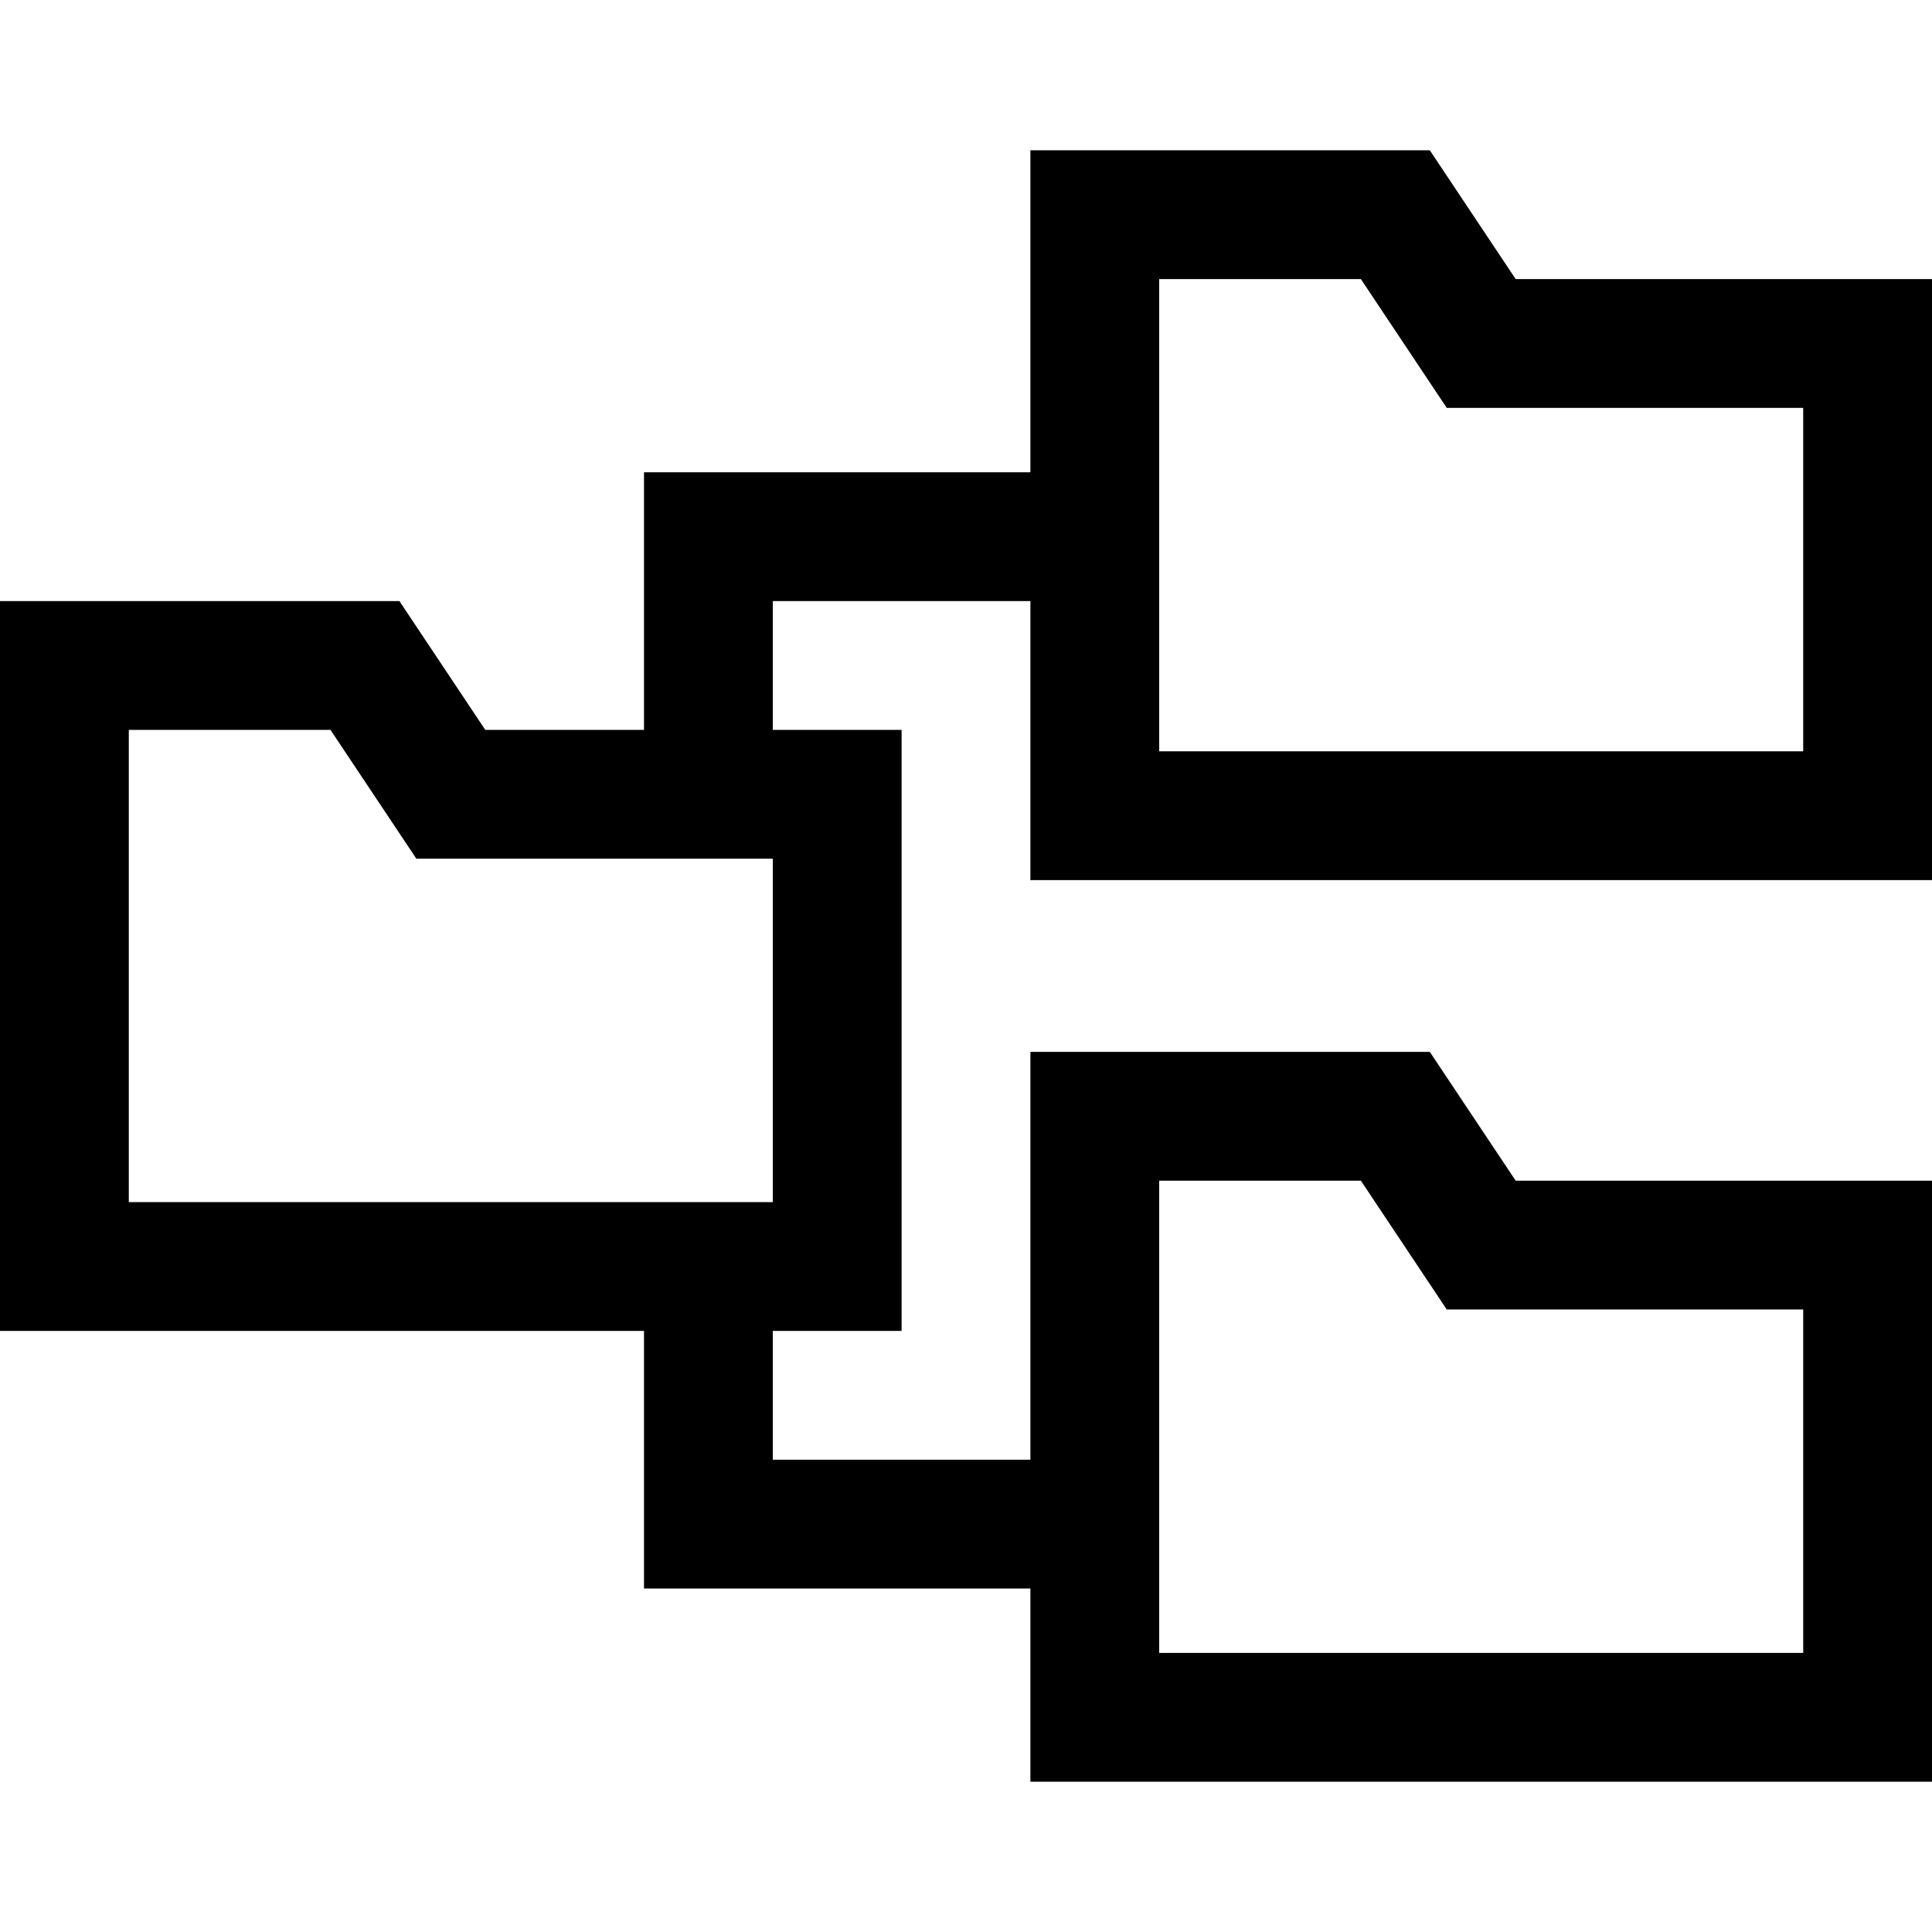
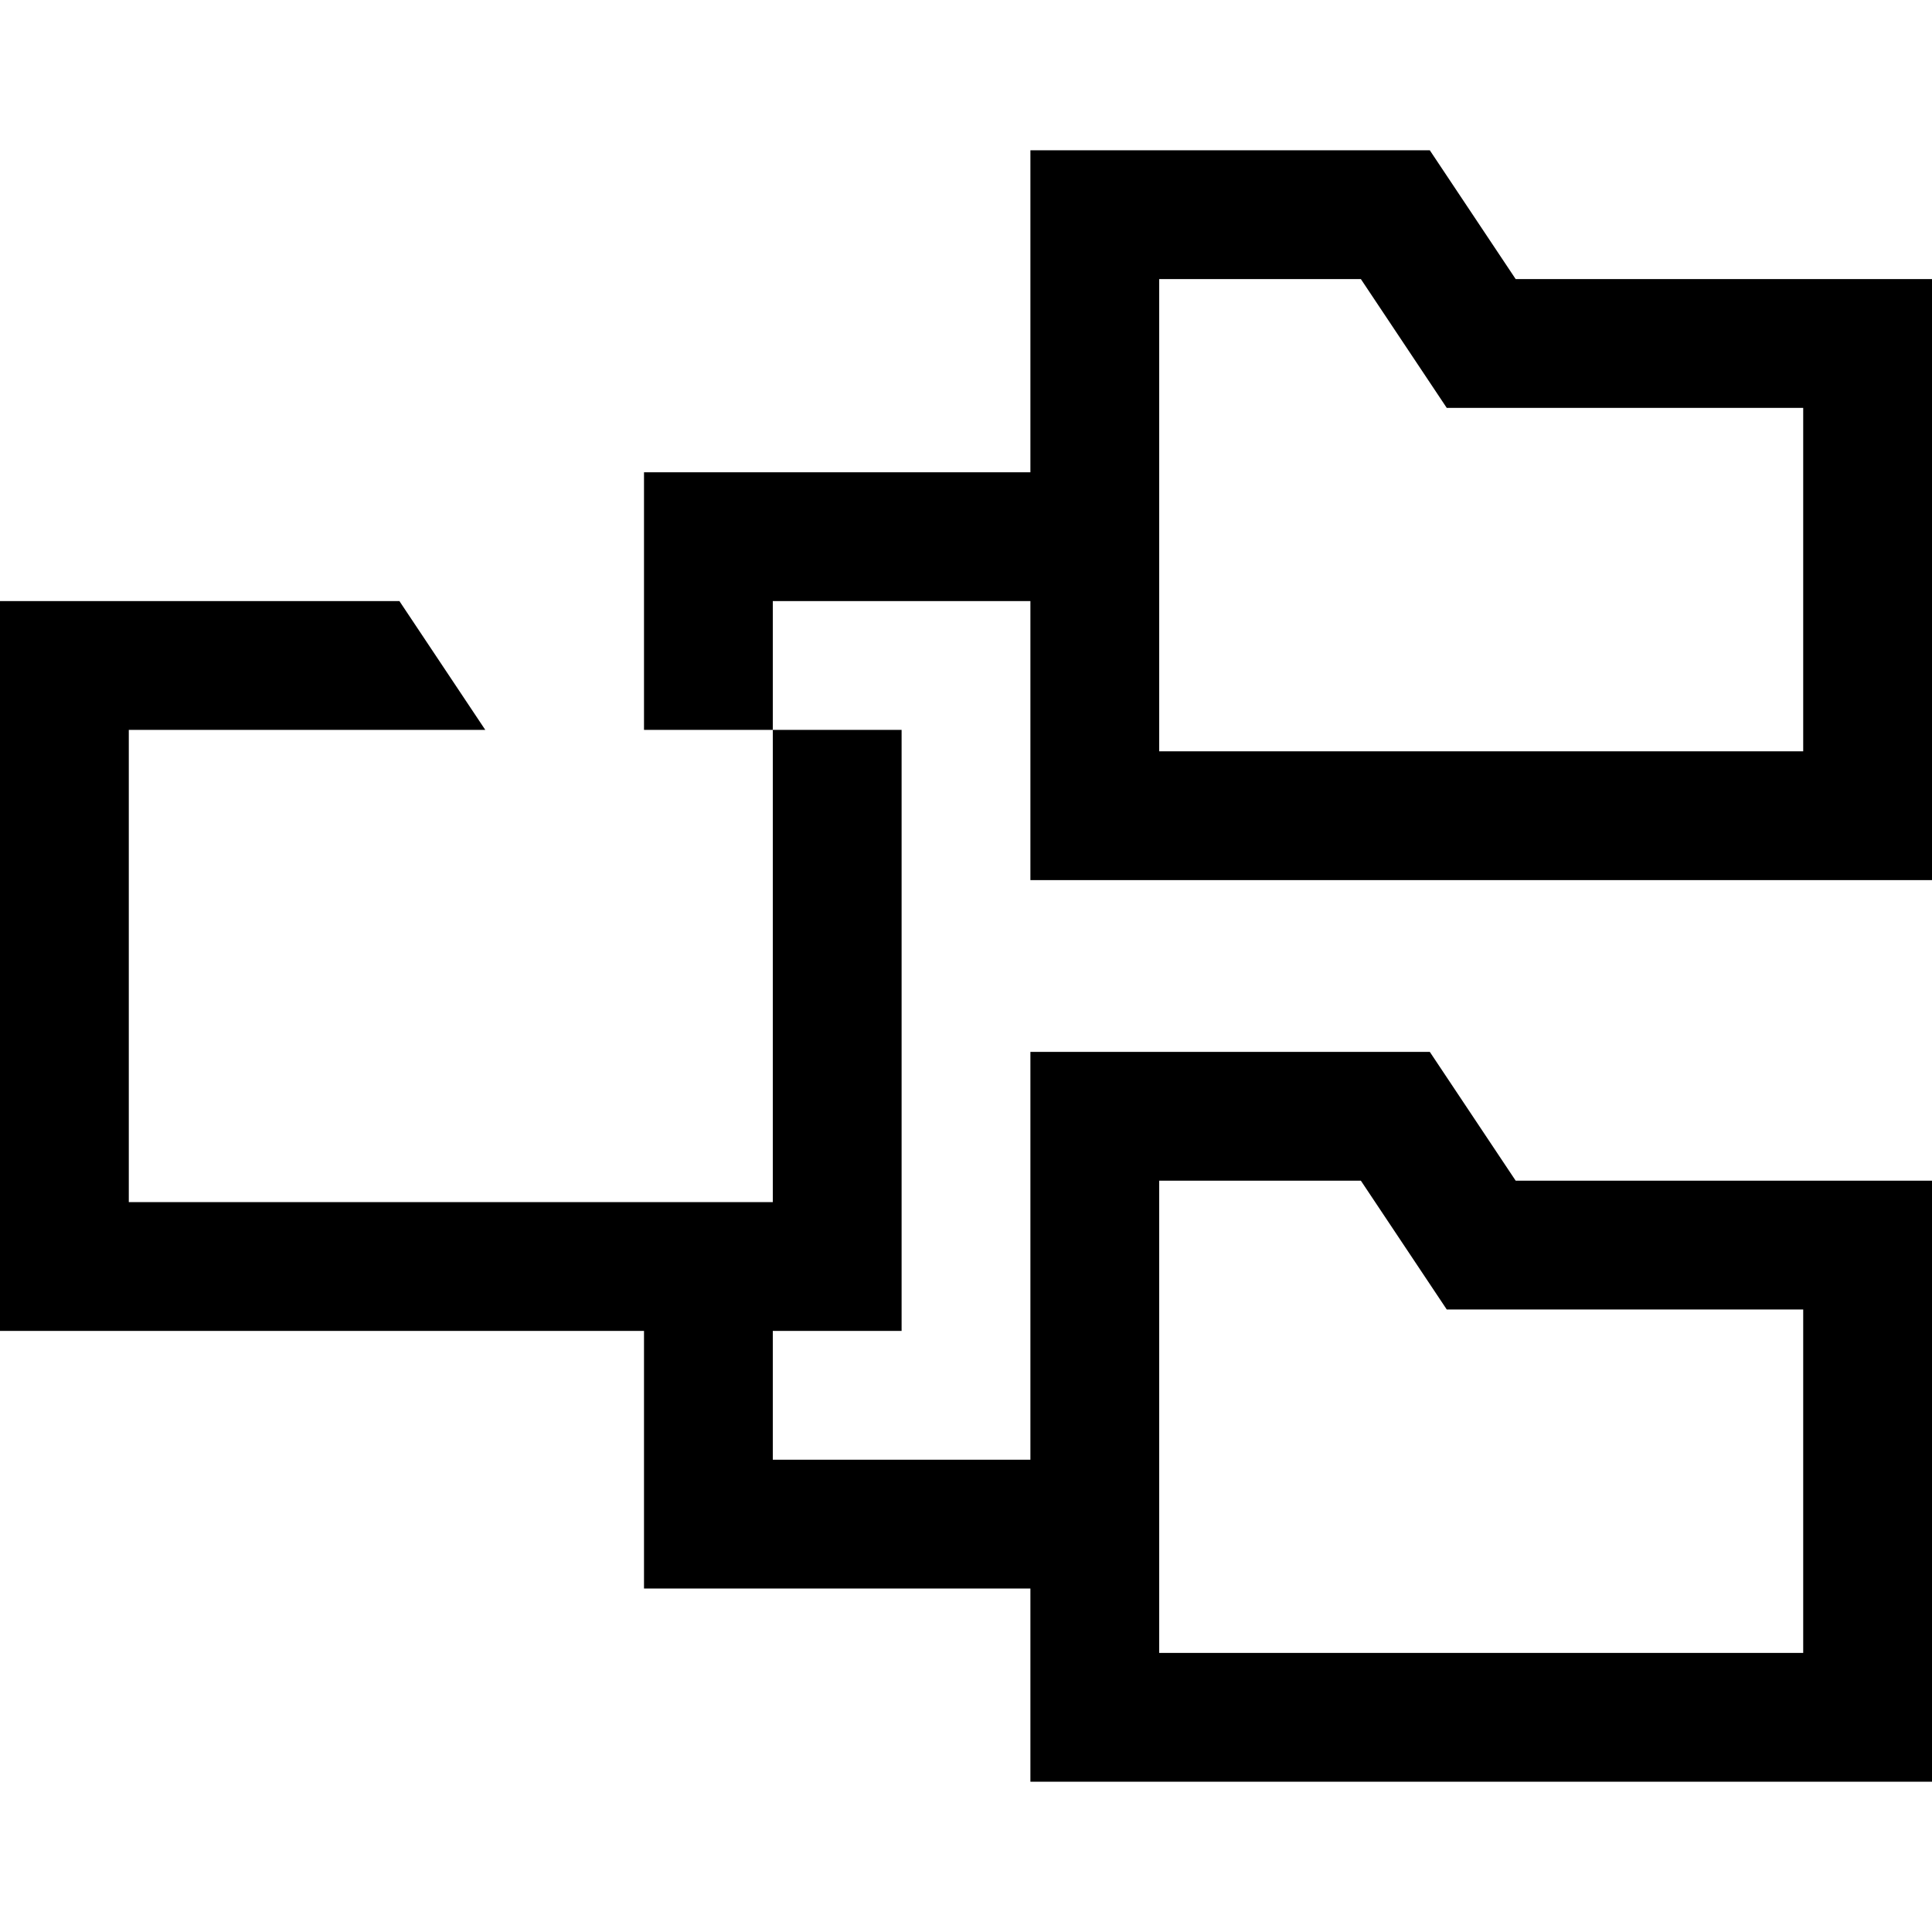
<svg xmlns="http://www.w3.org/2000/svg" fill="#000000" height="800px" width="800px" version="1.1" id="Layer_1" viewBox="0 0 512 512" xml:space="preserve">
  <g>
    <g>
-       <path d="M512,233.244V73.956H401.667l-22.756-34.133H273.067v85.333h-102.4v68.267h-42.066l-22.756-34.133H0v193.422h170.667    v68.267h102.4v51.2H512V312.889H401.667l-22.756-34.133H273.067v108.089H204.8v-34.133h34.133V193.422H204.8v-34.133h68.267    v73.956H512z M307.2,73.956h53.444l22.756,34.133h94.467v91.022H307.2V73.956z M307.2,312.889h53.444l22.756,34.133h94.467v91.022    H307.2V312.889z M204.8,318.578H34.133V193.422h53.444l22.756,34.133H204.8V318.578z" />
+       <path d="M512,233.244V73.956H401.667l-22.756-34.133H273.067v85.333h-102.4v68.267h-42.066l-22.756-34.133H0v193.422h170.667    v68.267h102.4v51.2H512V312.889H401.667l-22.756-34.133H273.067v108.089H204.8v-34.133h34.133V193.422H204.8v-34.133h68.267    v73.956H512z M307.2,73.956h53.444l22.756,34.133h94.467v91.022H307.2V73.956z M307.2,312.889h53.444l22.756,34.133h94.467v91.022    H307.2V312.889z M204.8,318.578H34.133V193.422h53.444H204.8V318.578z" />
    </g>
  </g>
</svg>